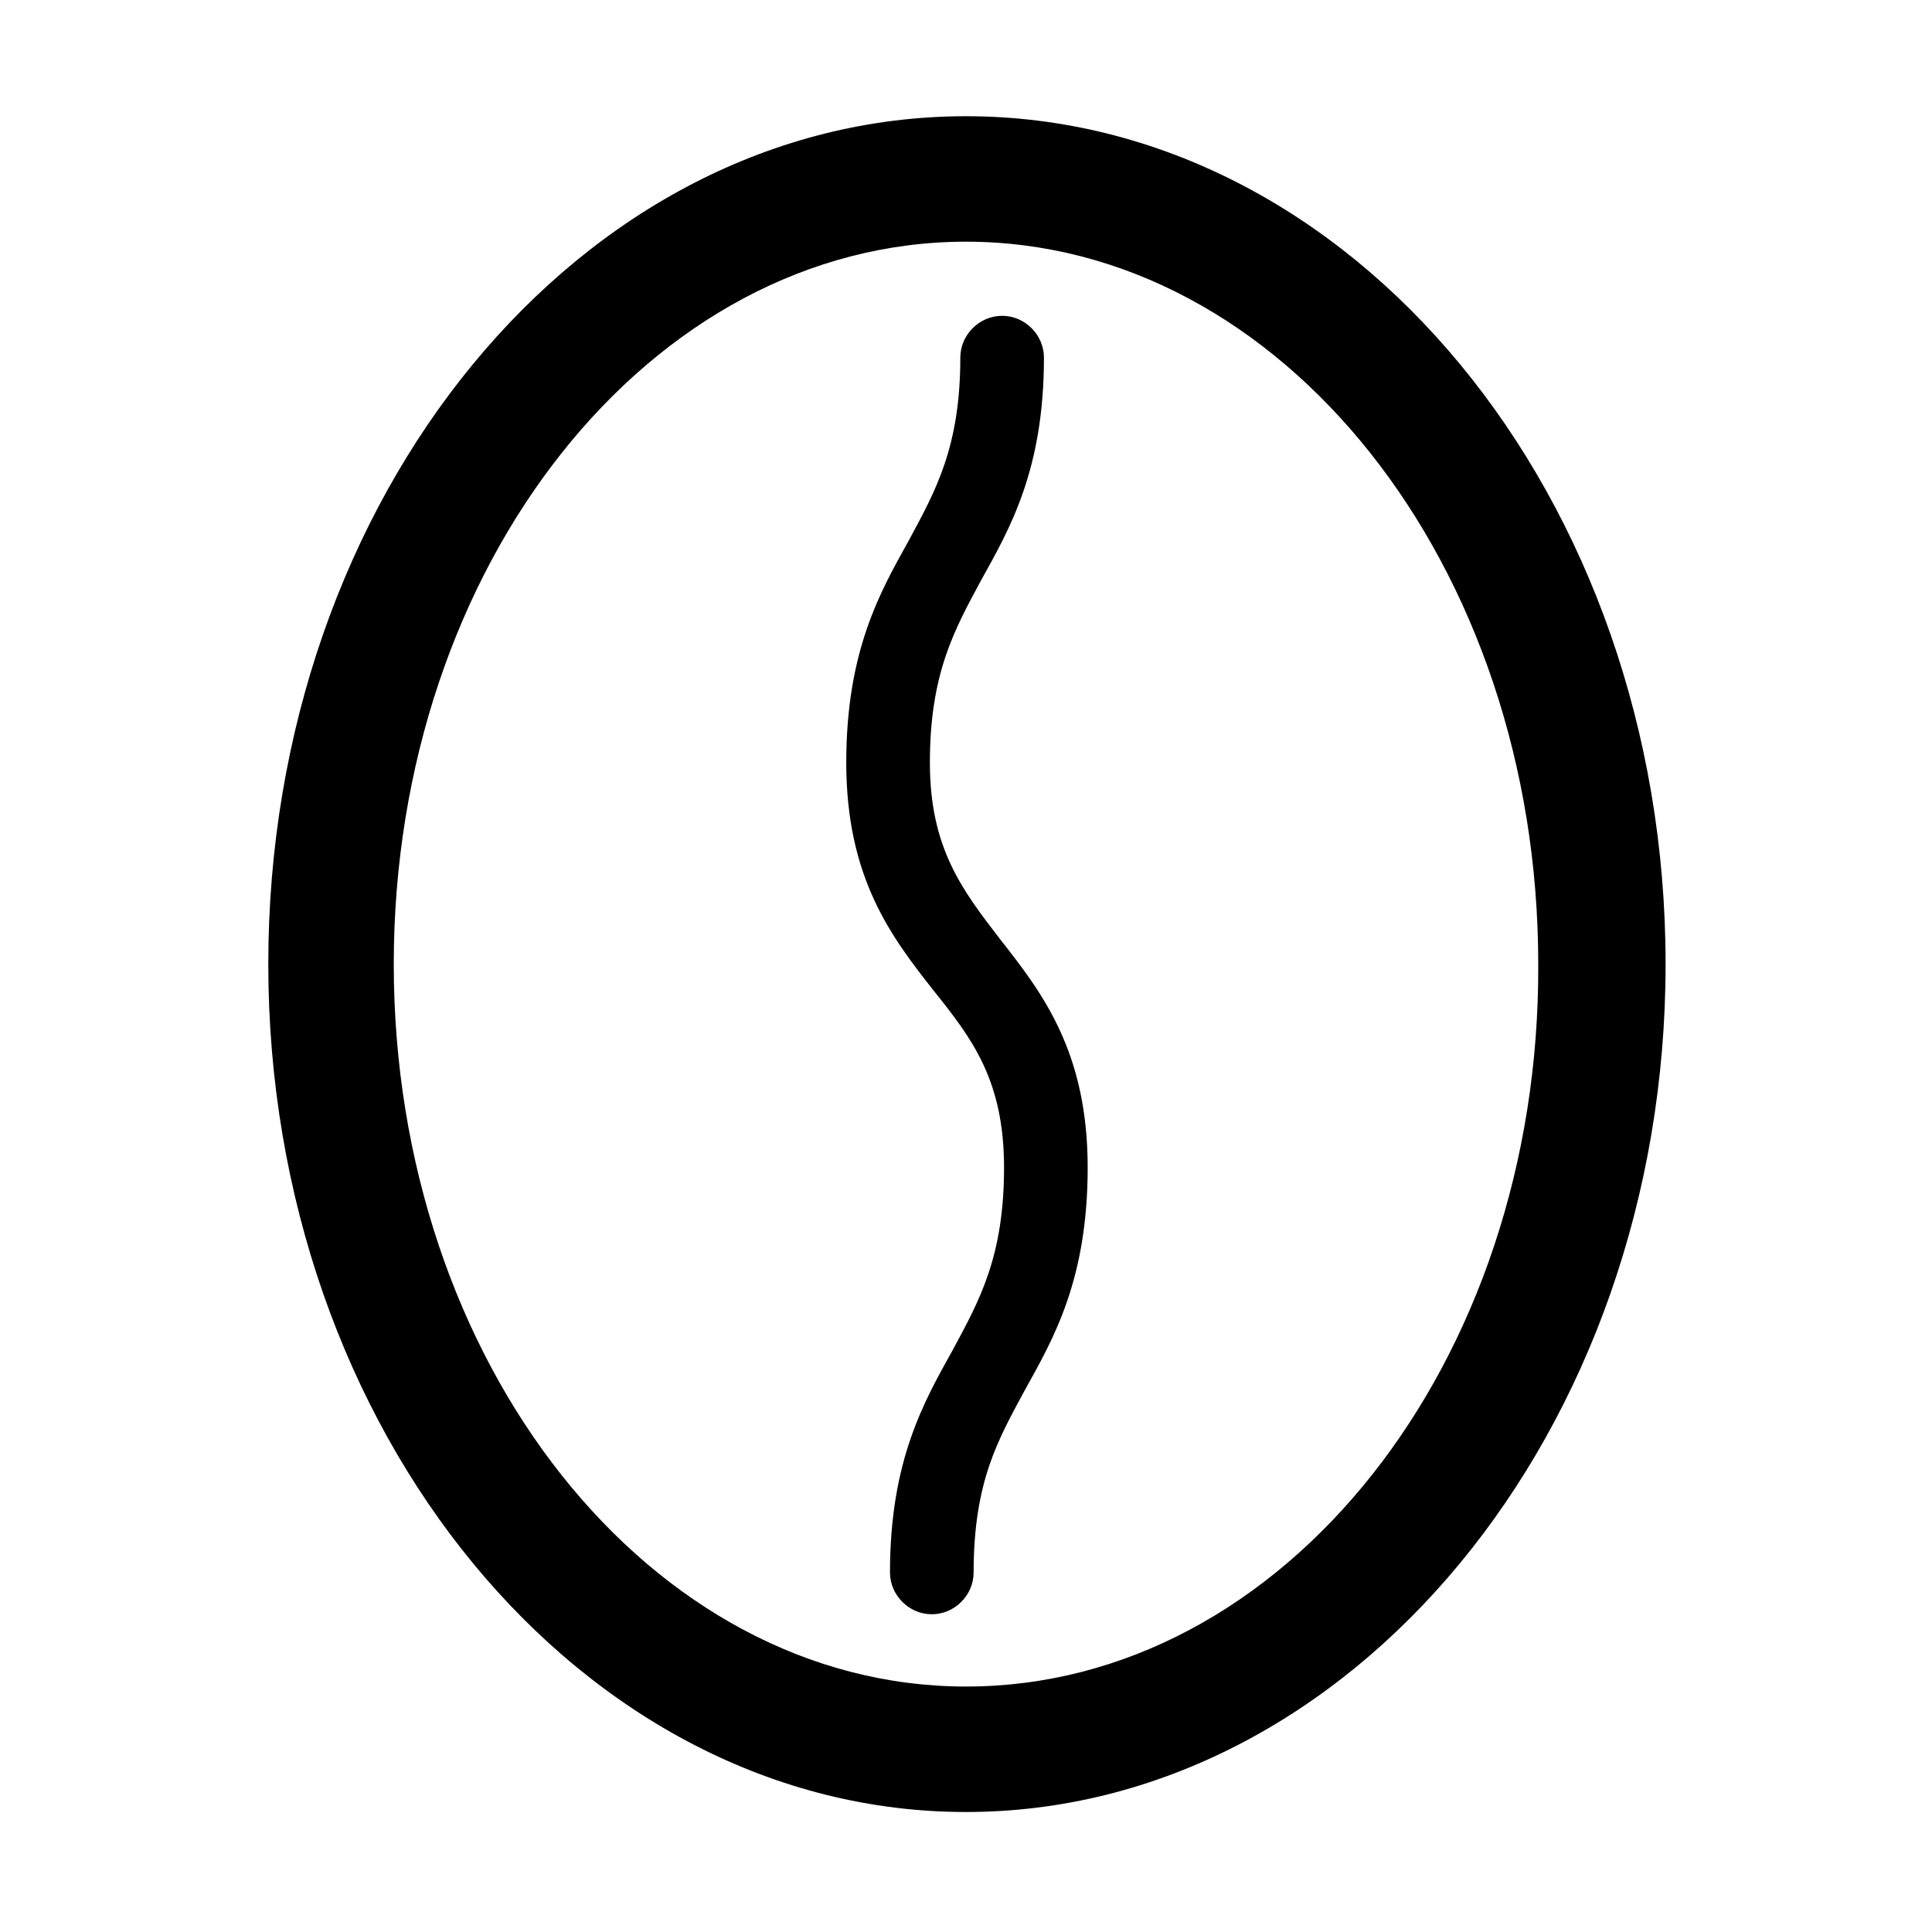
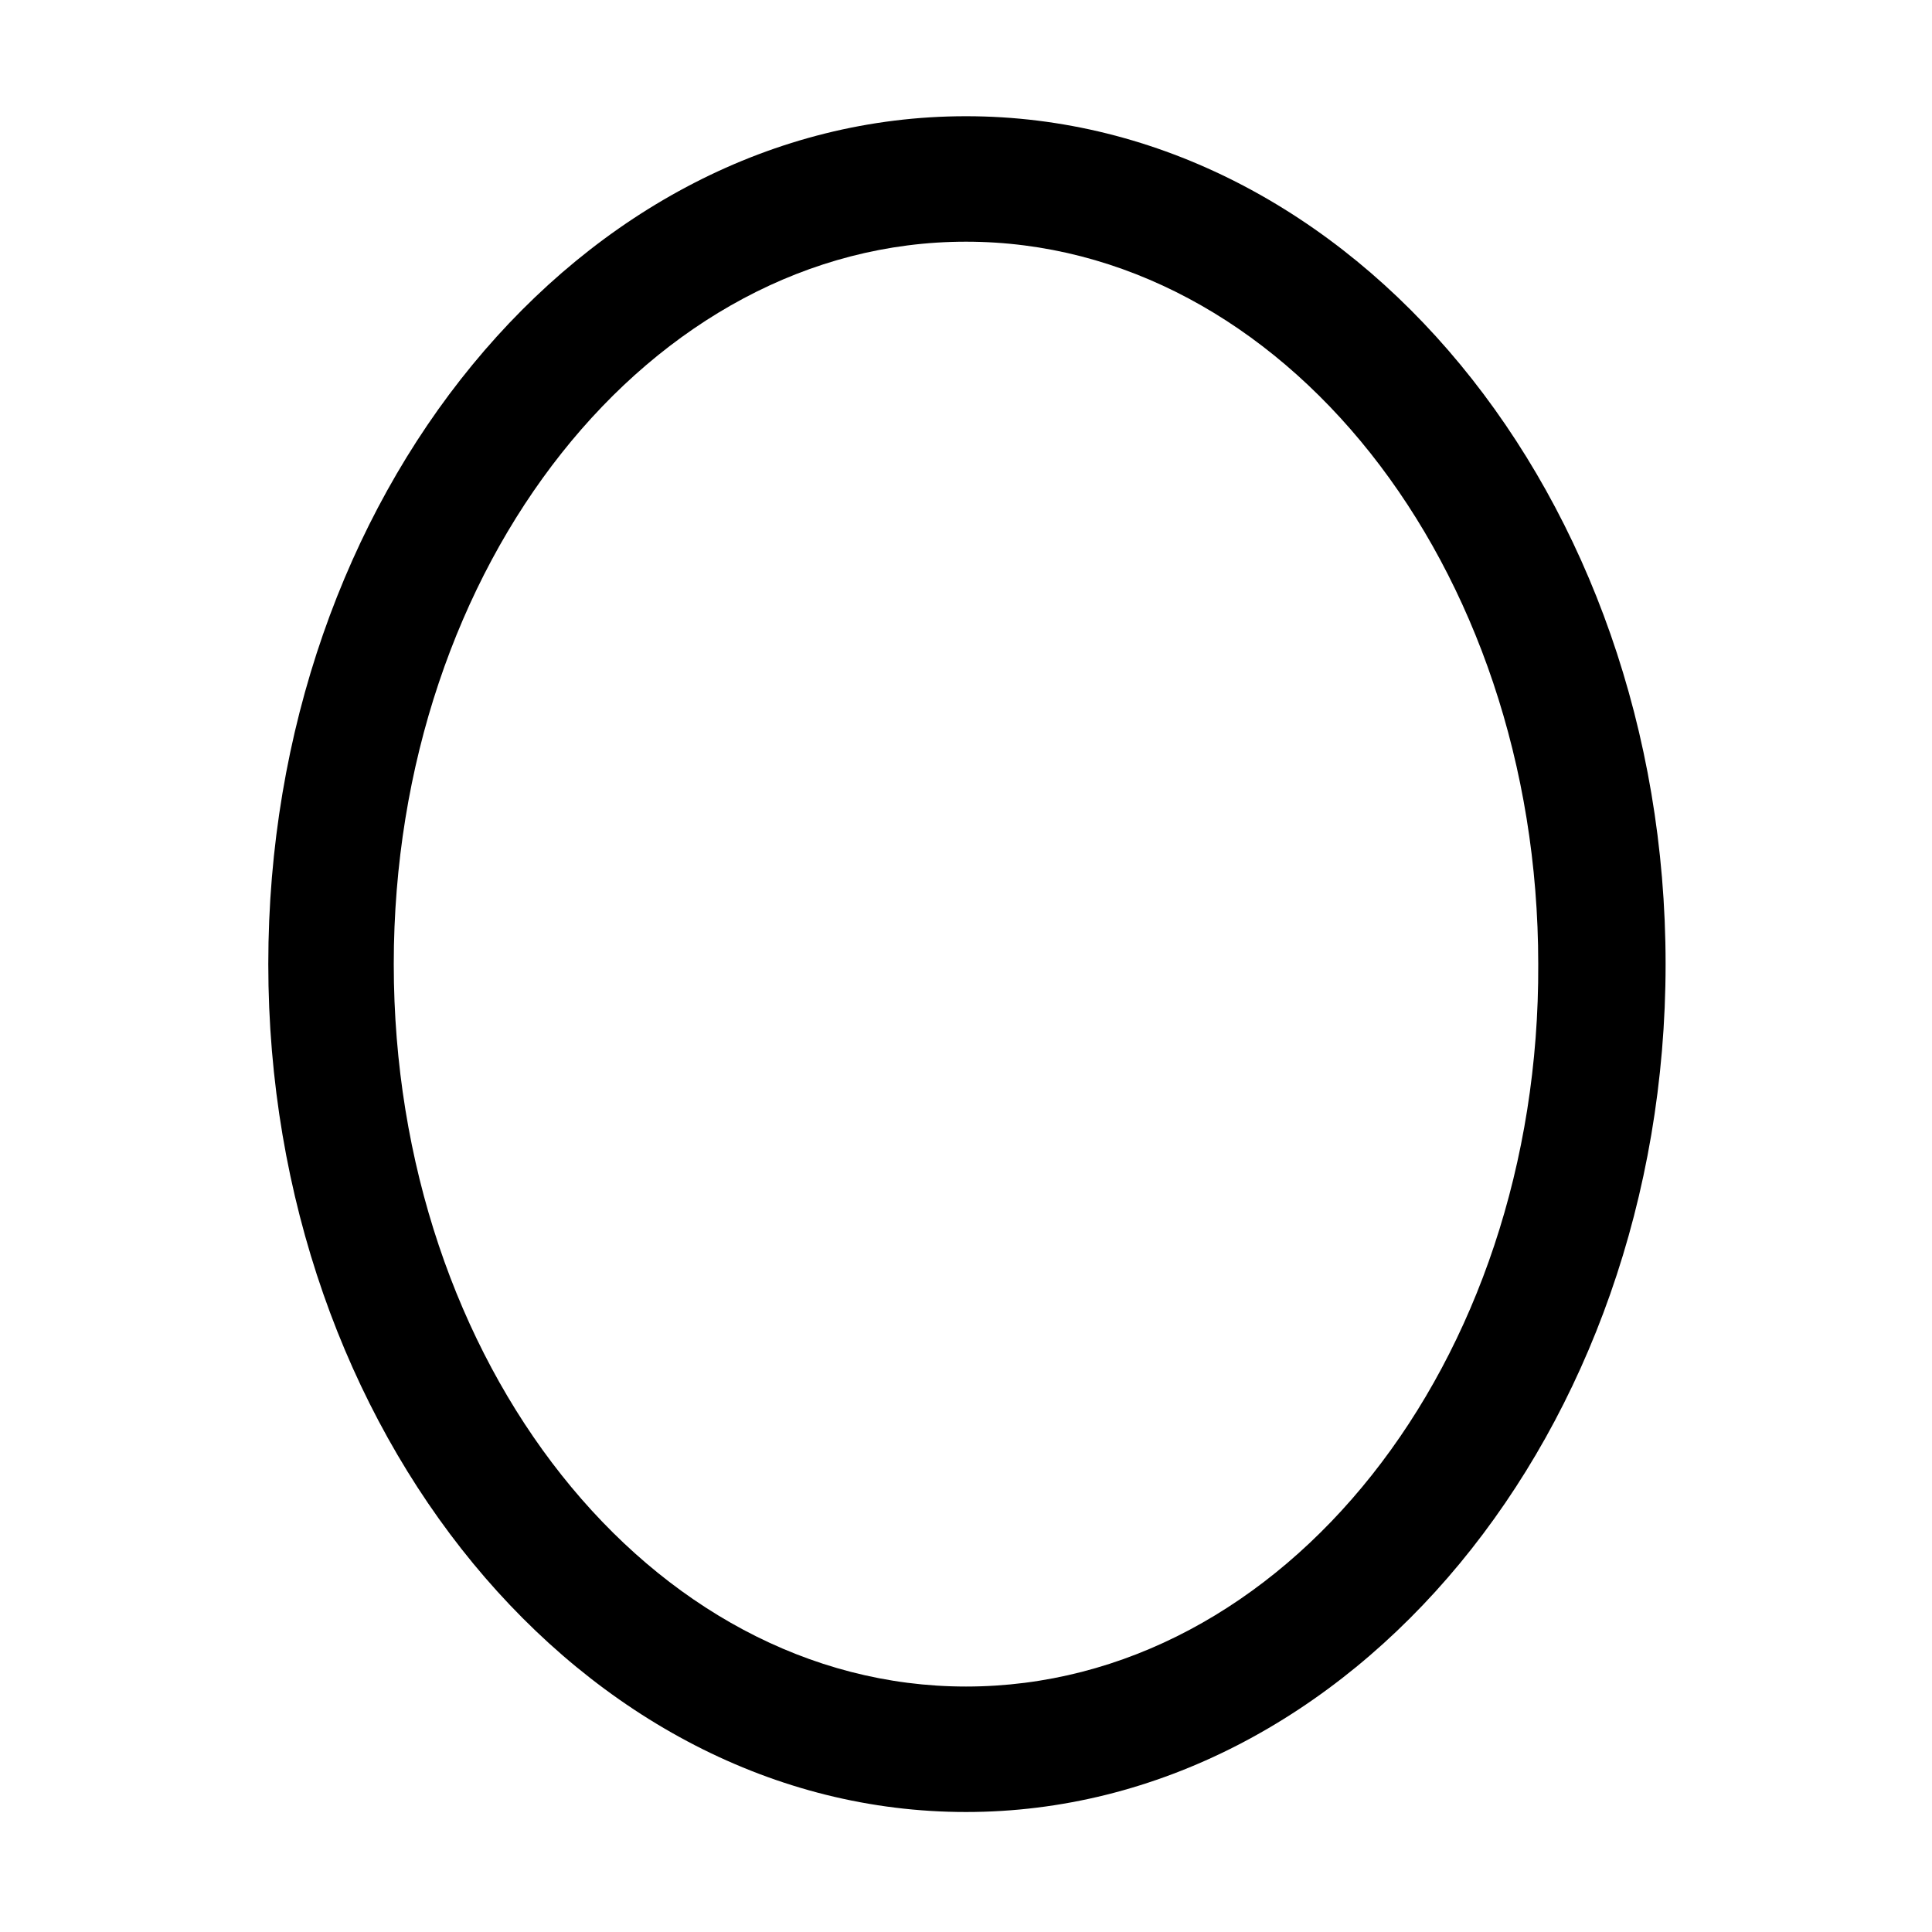
<svg xmlns="http://www.w3.org/2000/svg" fill="#000000" width="800px" height="800px" version="1.1" viewBox="144 144 512 512">
  <g>
    <path d="m585.4 399.5c0-123.94-83.129-224.7-185.4-224.7s-184.9 100.76-184.9 224.7 83.129 224.7 184.9 224.7 185.4-100.76 185.4-224.7zm-185.4 191.45c-83.633 0-151.65-85.648-151.65-191.45 0-105.8 68.016-191.45 151.65-191.45s151.65 85.648 151.65 191.45c0.5 105.8-67.516 191.45-151.65 191.45z" />
-     <path d="m390.43 346.09c0-23.68 6.551-35.266 13.602-48.367 7.559-13.602 16.625-29.223 16.625-58.945 0-6.047-5.039-11.082-11.082-11.082-6.047 0-11.082 5.039-11.082 11.082 0 23.68-6.551 35.266-13.602 48.367-7.559 13.602-16.625 29.223-16.625 58.945 0 30.73 12.09 46.352 23.176 60.457 10.078 12.594 18.641 23.68 18.641 46.855 0 23.68-6.551 35.266-13.602 48.367-7.559 13.602-16.625 29.223-16.625 58.945 0 6.047 5.039 11.082 11.082 11.082 6.047 0 11.082-5.039 11.082-11.082 0-24.184 6.551-35.266 13.602-48.367 7.559-13.602 16.625-29.223 16.625-58.945 0-30.73-12.09-46.352-23.176-60.457-10.074-13.098-18.641-24.184-18.641-46.855z" />
  </g>
</svg>